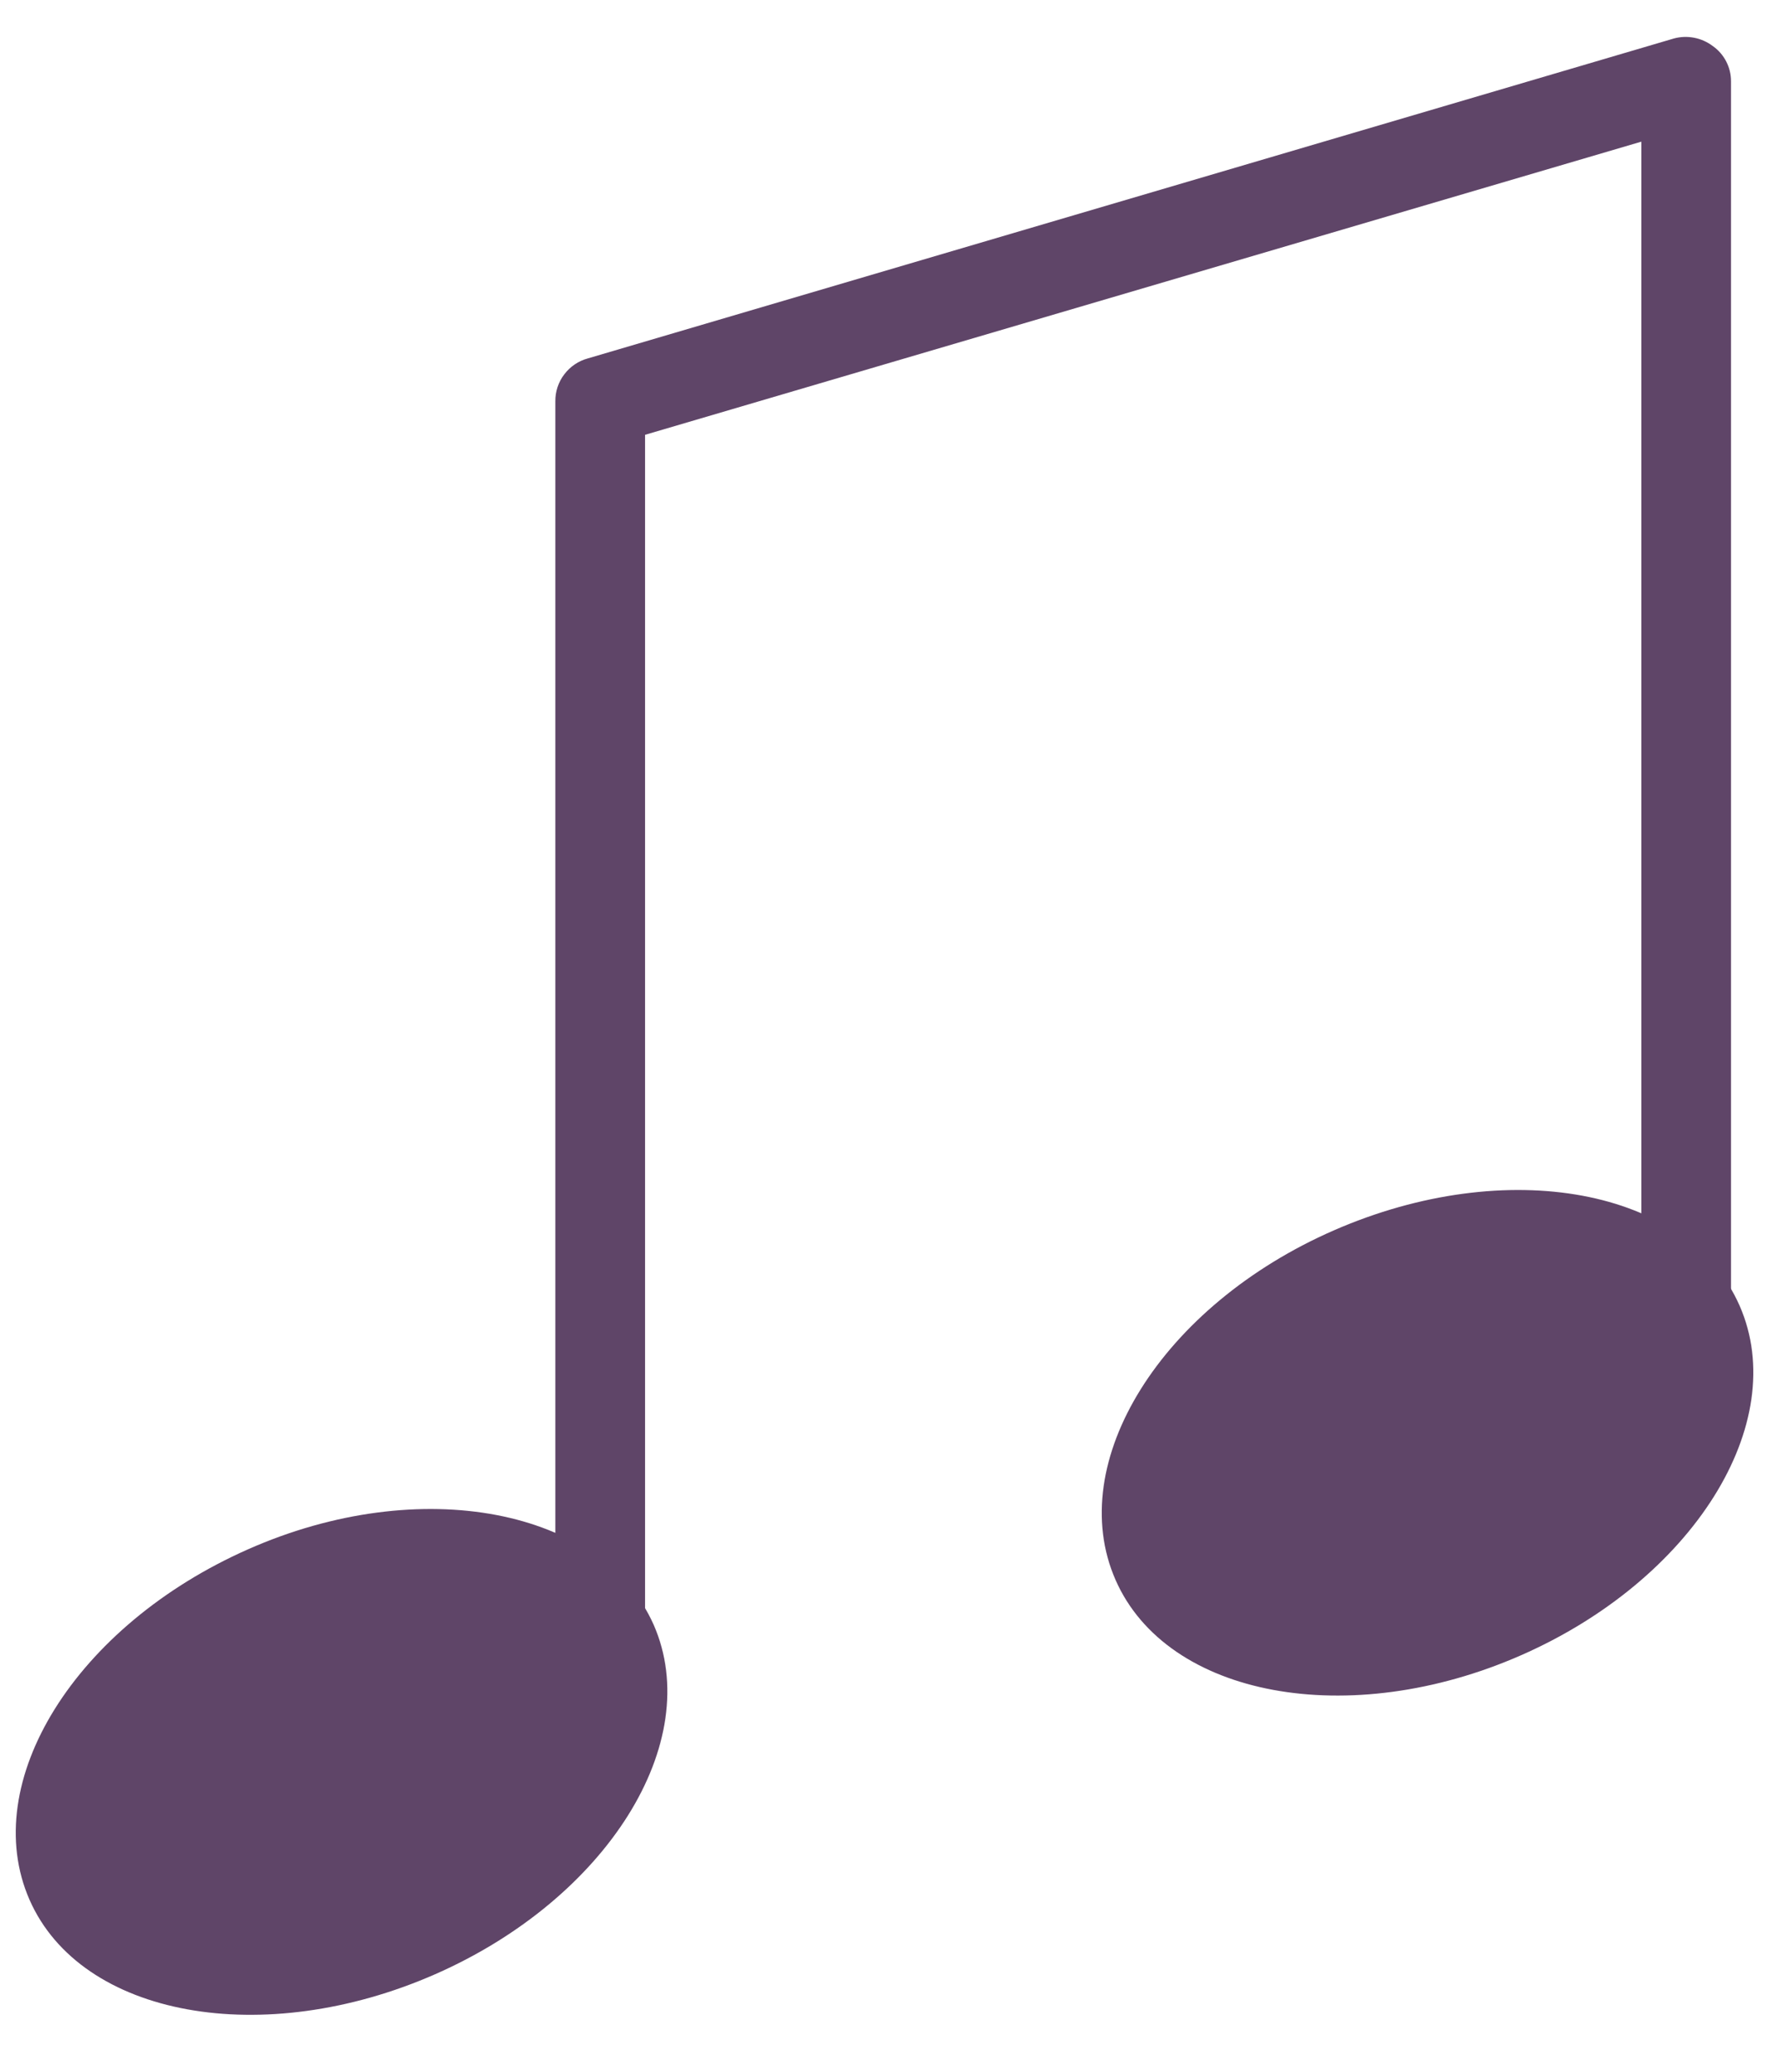
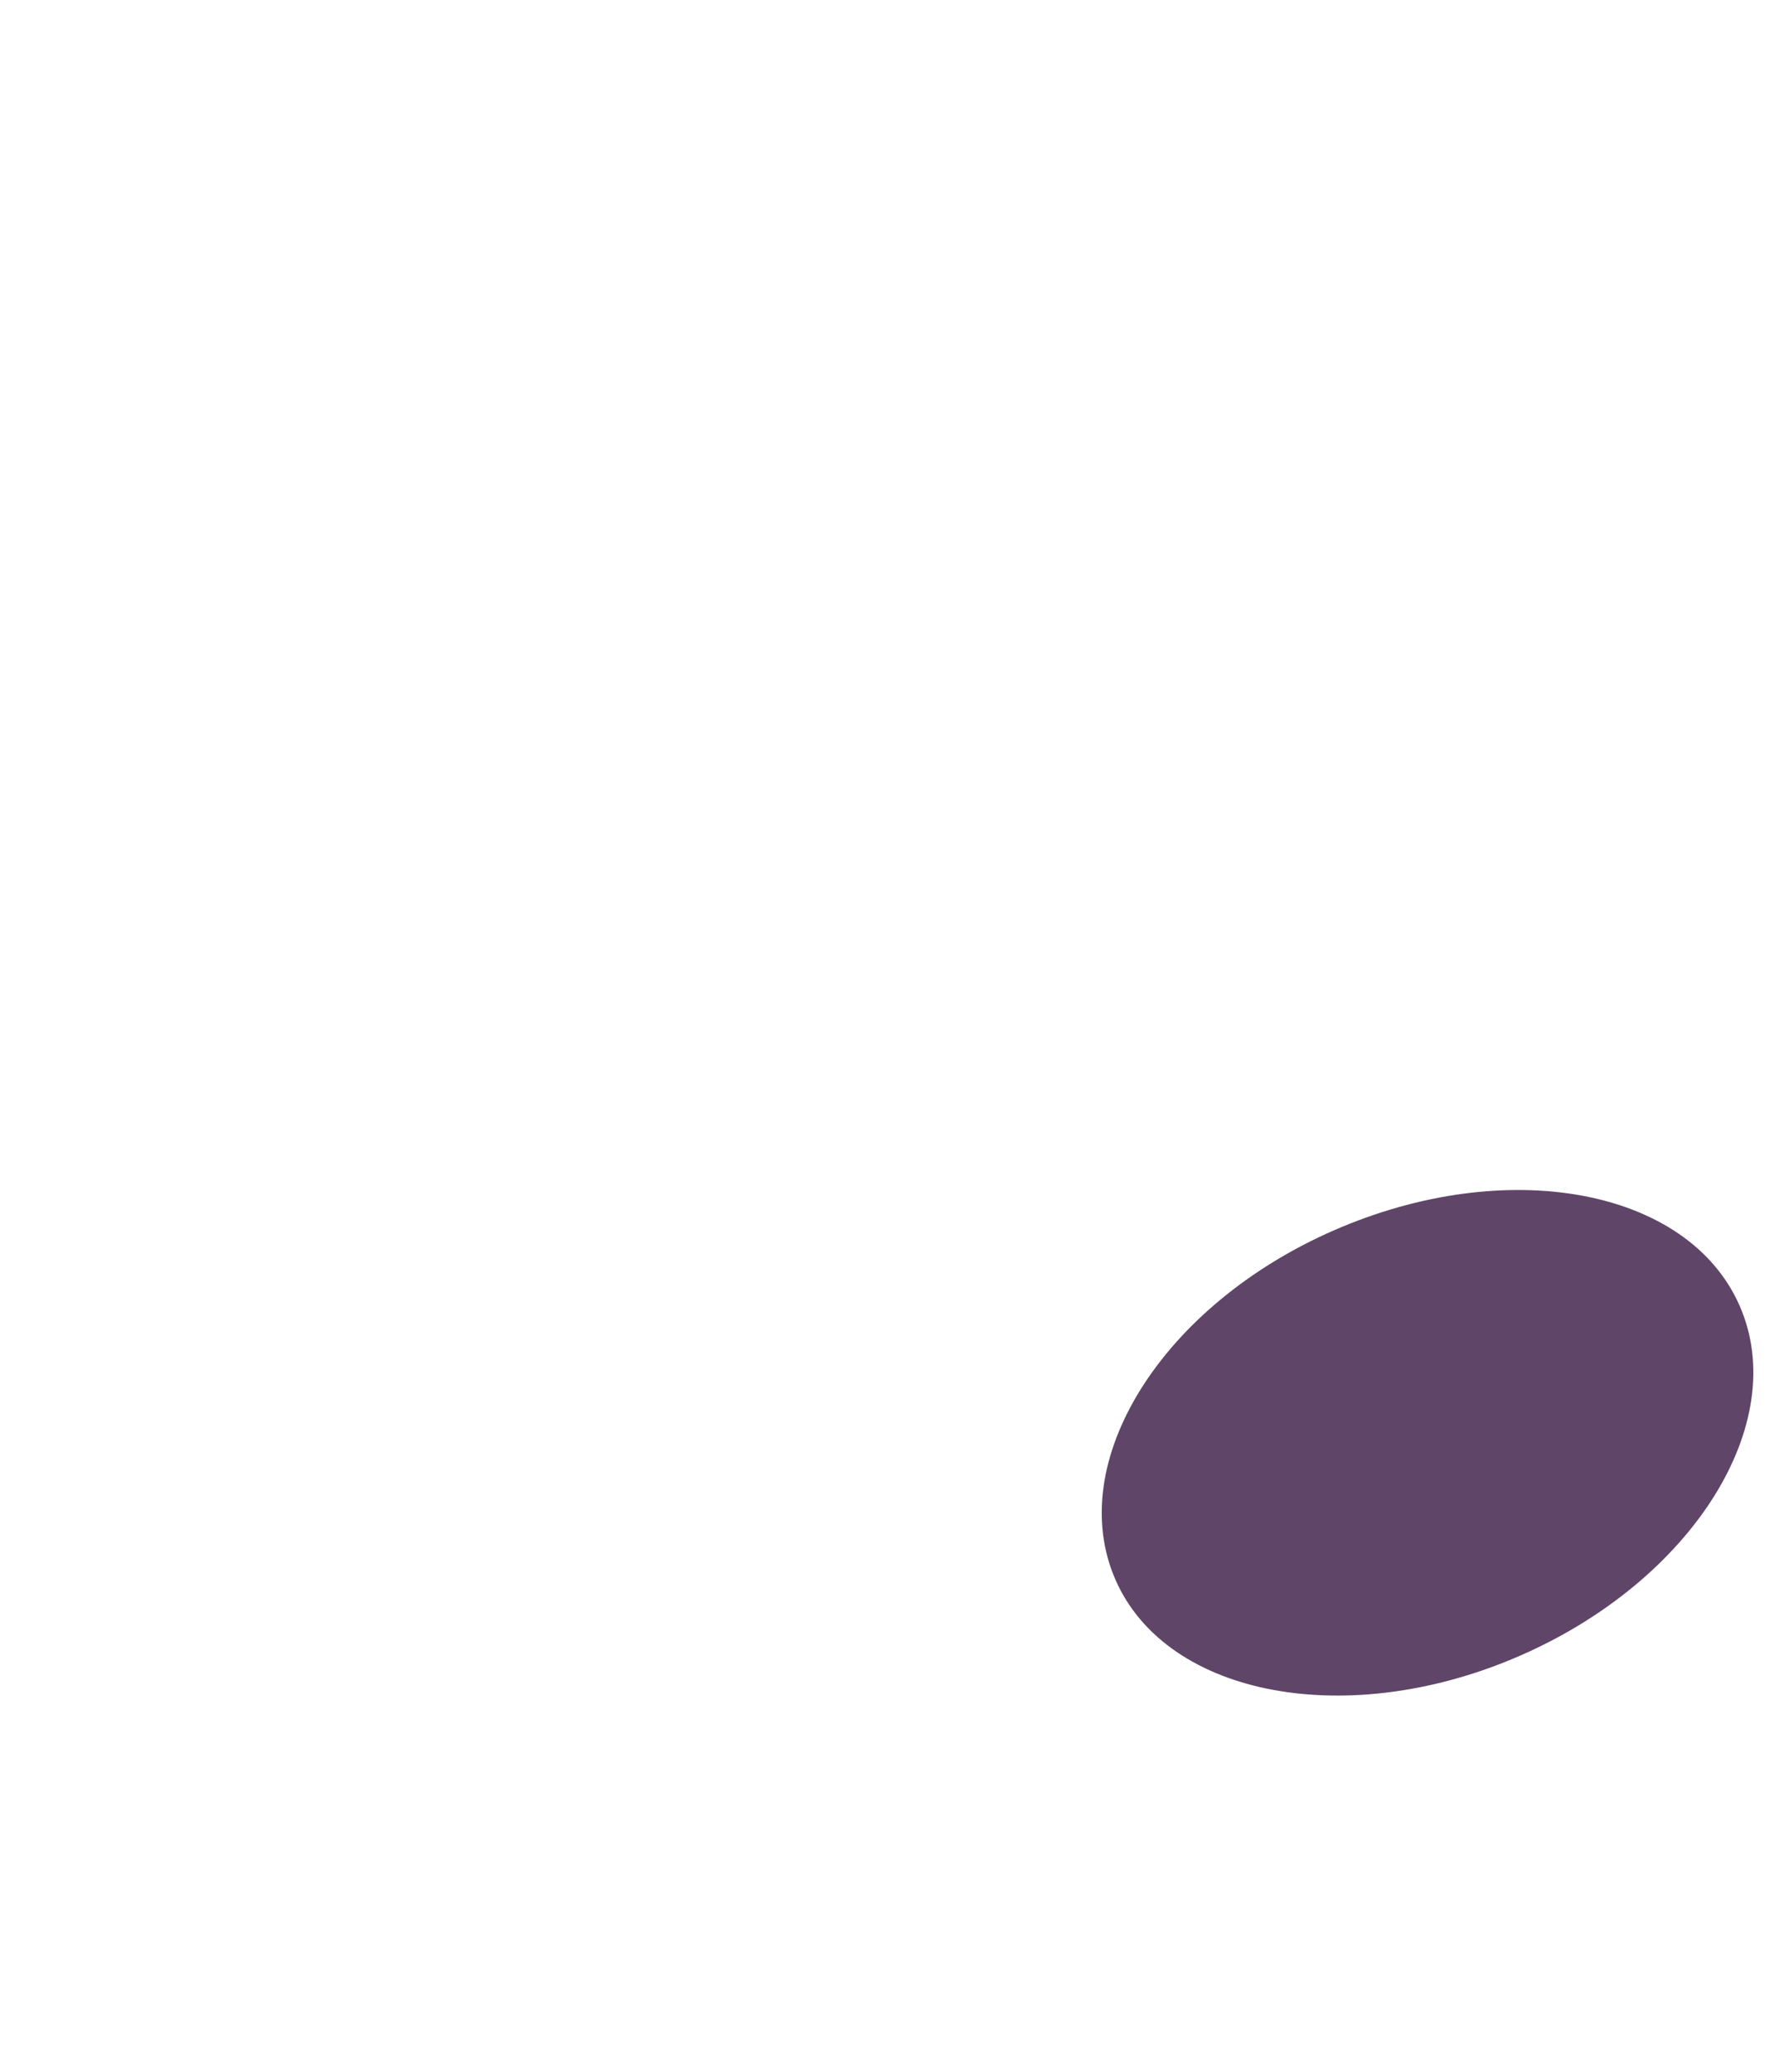
<svg xmlns="http://www.w3.org/2000/svg" width="31" height="36" viewBox="0 0 31 36" fill="none">
-   <path d="M11.358 28.226C12.254 30.267 10.546 32.988 7.561 34.299C4.576 35.609 1.409 35.045 0.513 33.005C-0.382 30.964 1.309 28.243 4.311 26.916C7.312 25.588 10.463 26.219 11.358 28.226Z" fill="#5F4568" />
-   <path d="M10.43 31.462C10.223 31.462 10.025 31.38 9.879 31.233C9.733 31.087 9.65 30.889 9.65 30.682V6.974C9.648 6.804 9.702 6.639 9.805 6.504C9.907 6.369 10.051 6.271 10.214 6.227L29.085 0.669C29.201 0.637 29.322 0.633 29.44 0.656C29.558 0.679 29.669 0.729 29.765 0.802C29.863 0.871 29.942 0.963 29.997 1.07C30.052 1.177 30.08 1.296 30.079 1.416V25.141C30.079 25.347 29.997 25.546 29.851 25.692C29.705 25.838 29.507 25.92 29.3 25.92C29.093 25.92 28.895 25.838 28.749 25.692C28.603 25.546 28.521 25.347 28.521 25.141V2.461L11.209 7.554V30.682C11.209 30.889 11.127 31.087 10.981 31.233C10.835 31.38 10.636 31.462 10.43 31.462V31.462Z" fill="#5F4568" />
  <path d="M30.229 22.685C31.124 24.726 29.416 27.447 26.431 28.757C23.447 30.068 20.279 29.487 19.384 27.447C18.489 25.406 20.18 22.685 23.181 21.374C26.183 20.064 29.333 20.644 30.229 22.685Z" fill="#5F4568" />
</svg>